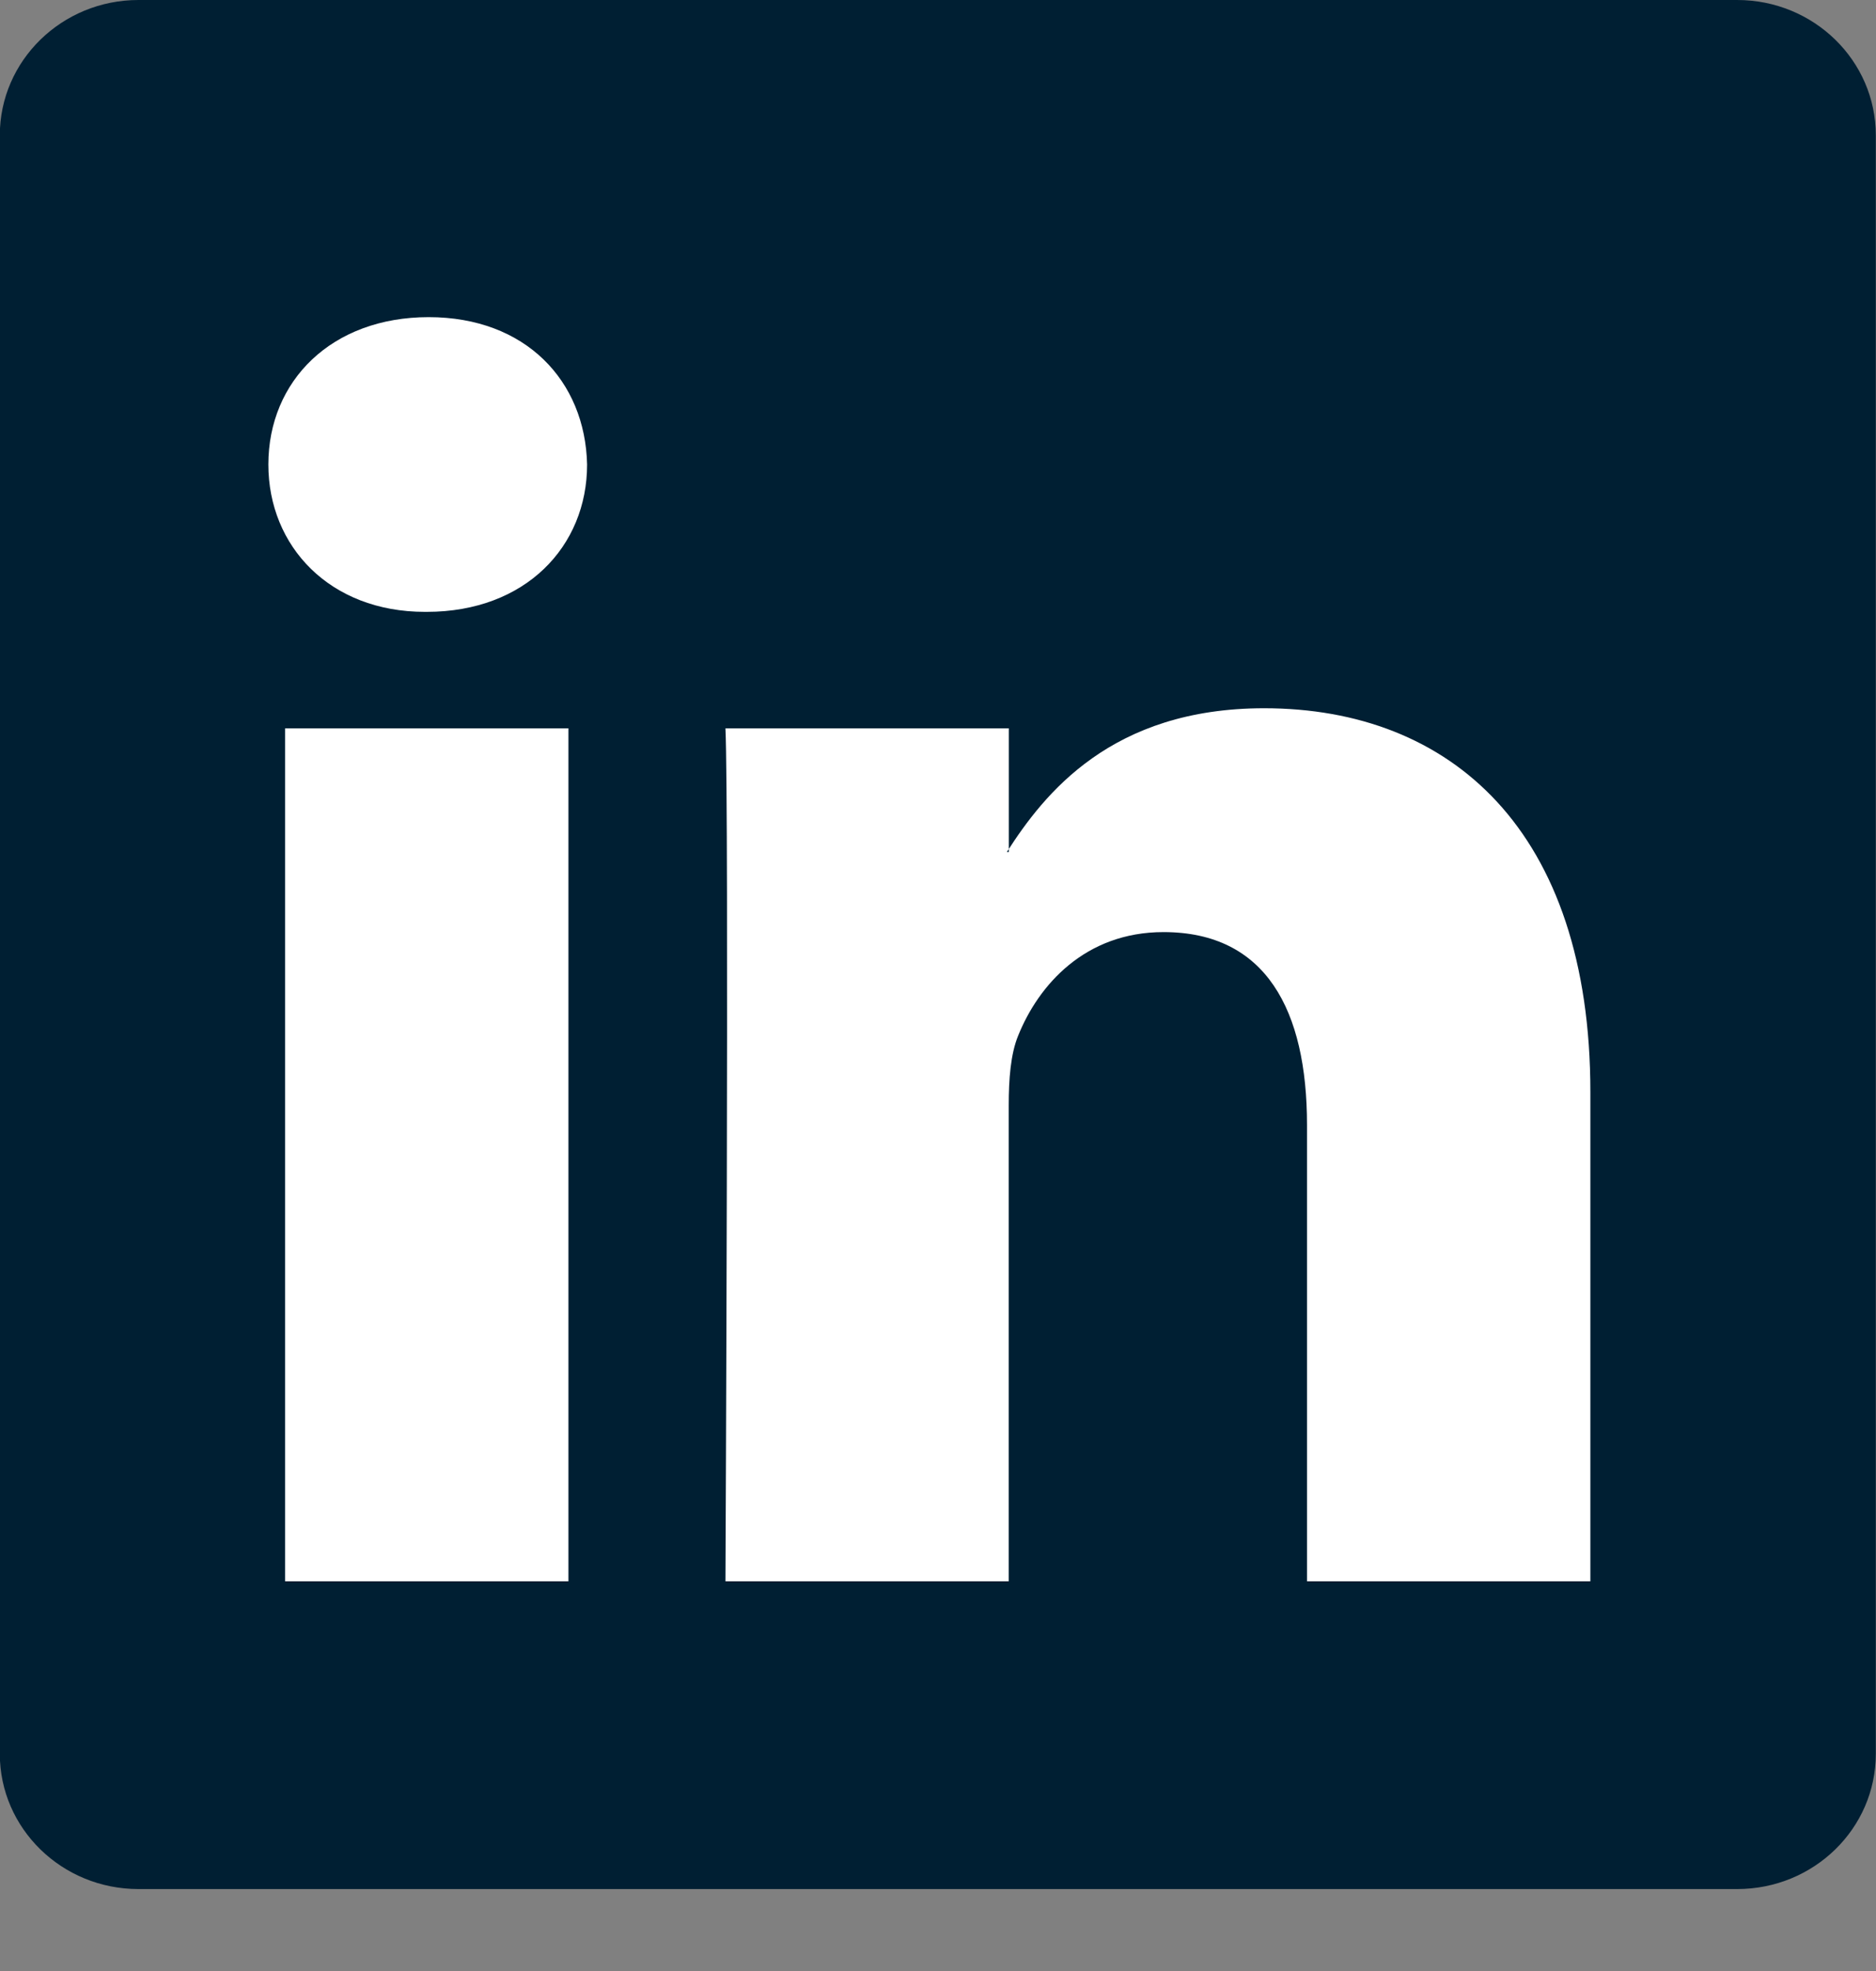
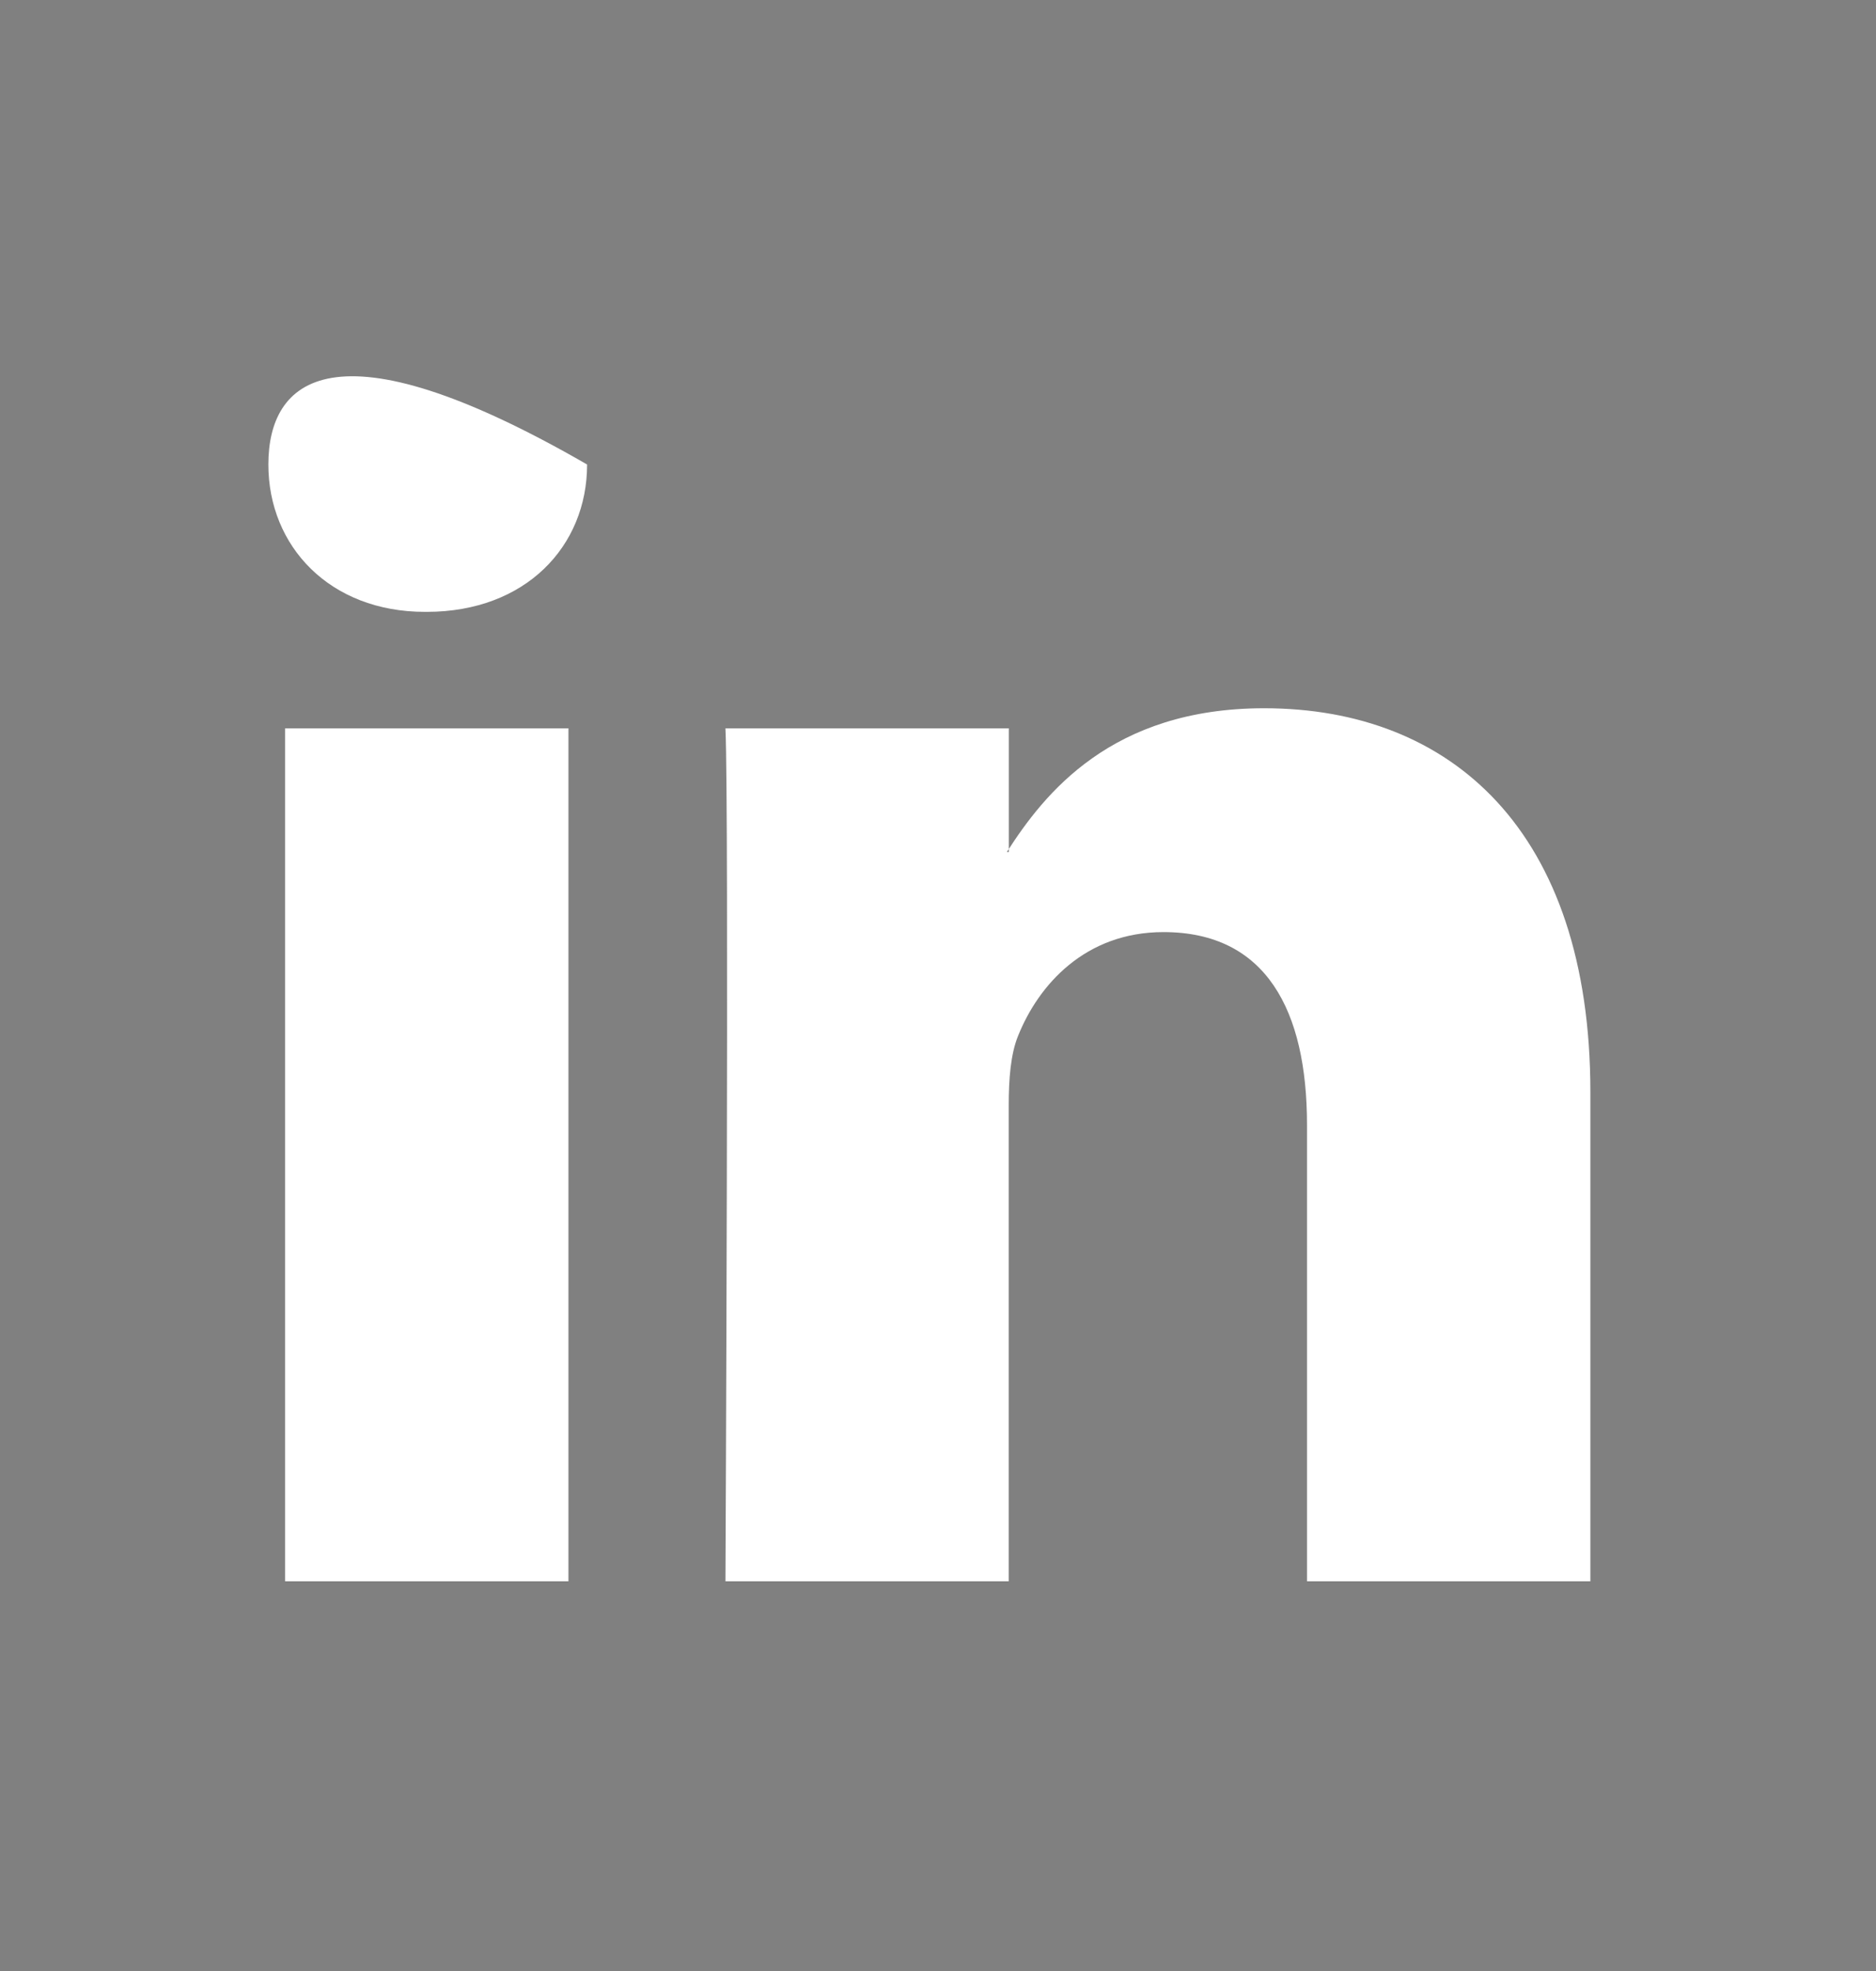
<svg xmlns="http://www.w3.org/2000/svg" preserveAspectRatio="none" width="100%" height="100%" overflow="visible" style="display: block;" viewBox="0 0 20 21" fill="none">
  <rect x="0" y="0" width="20" height="21" fill="#808080" stroke="none" />
  <g id="Linkedin">
-     <path id="path14" d="M-0.002 1.442C-0.002 0.646 0.66 0 1.476 0H18.52C19.337 0 19.998 0.646 19.998 1.442V18.686C19.998 19.482 19.337 20.127 18.52 20.127H1.476C0.66 20.127 -0.002 19.482 -0.002 18.686V1.442Z" fill="#001F33" />
-     <path id="path28" fill-rule="evenodd" clip-rule="evenodd" d="M6.06 16.848V7.76H3.039V16.848H6.06ZM4.55 6.519C5.603 6.519 6.259 5.821 6.259 4.949C6.239 4.057 5.603 3.379 4.57 3.379C3.536 3.379 2.861 4.057 2.861 4.949C2.861 5.821 3.516 6.519 4.53 6.519H4.55Z" fill="white" />
+     <path id="path28" fill-rule="evenodd" clip-rule="evenodd" d="M6.06 16.848V7.76H3.039V16.848H6.06ZM4.55 6.519C5.603 6.519 6.259 5.821 6.259 4.949C3.536 3.379 2.861 4.057 2.861 4.949C2.861 5.821 3.516 6.519 4.53 6.519H4.55Z" fill="white" />
    <path id="path30" fill-rule="evenodd" clip-rule="evenodd" d="M7.734 16.848H10.754V11.773C10.754 11.501 10.774 11.23 10.854 11.036C11.072 10.493 11.569 9.931 12.404 9.931C13.497 9.931 13.934 10.764 13.934 11.986V16.848H16.955V11.637C16.955 8.845 15.464 7.546 13.477 7.546C11.847 7.546 11.132 8.457 10.734 9.078H10.755V7.76H7.734C7.773 8.613 7.734 16.848 7.734 16.848Z" fill="white" />
  </g>
</svg>